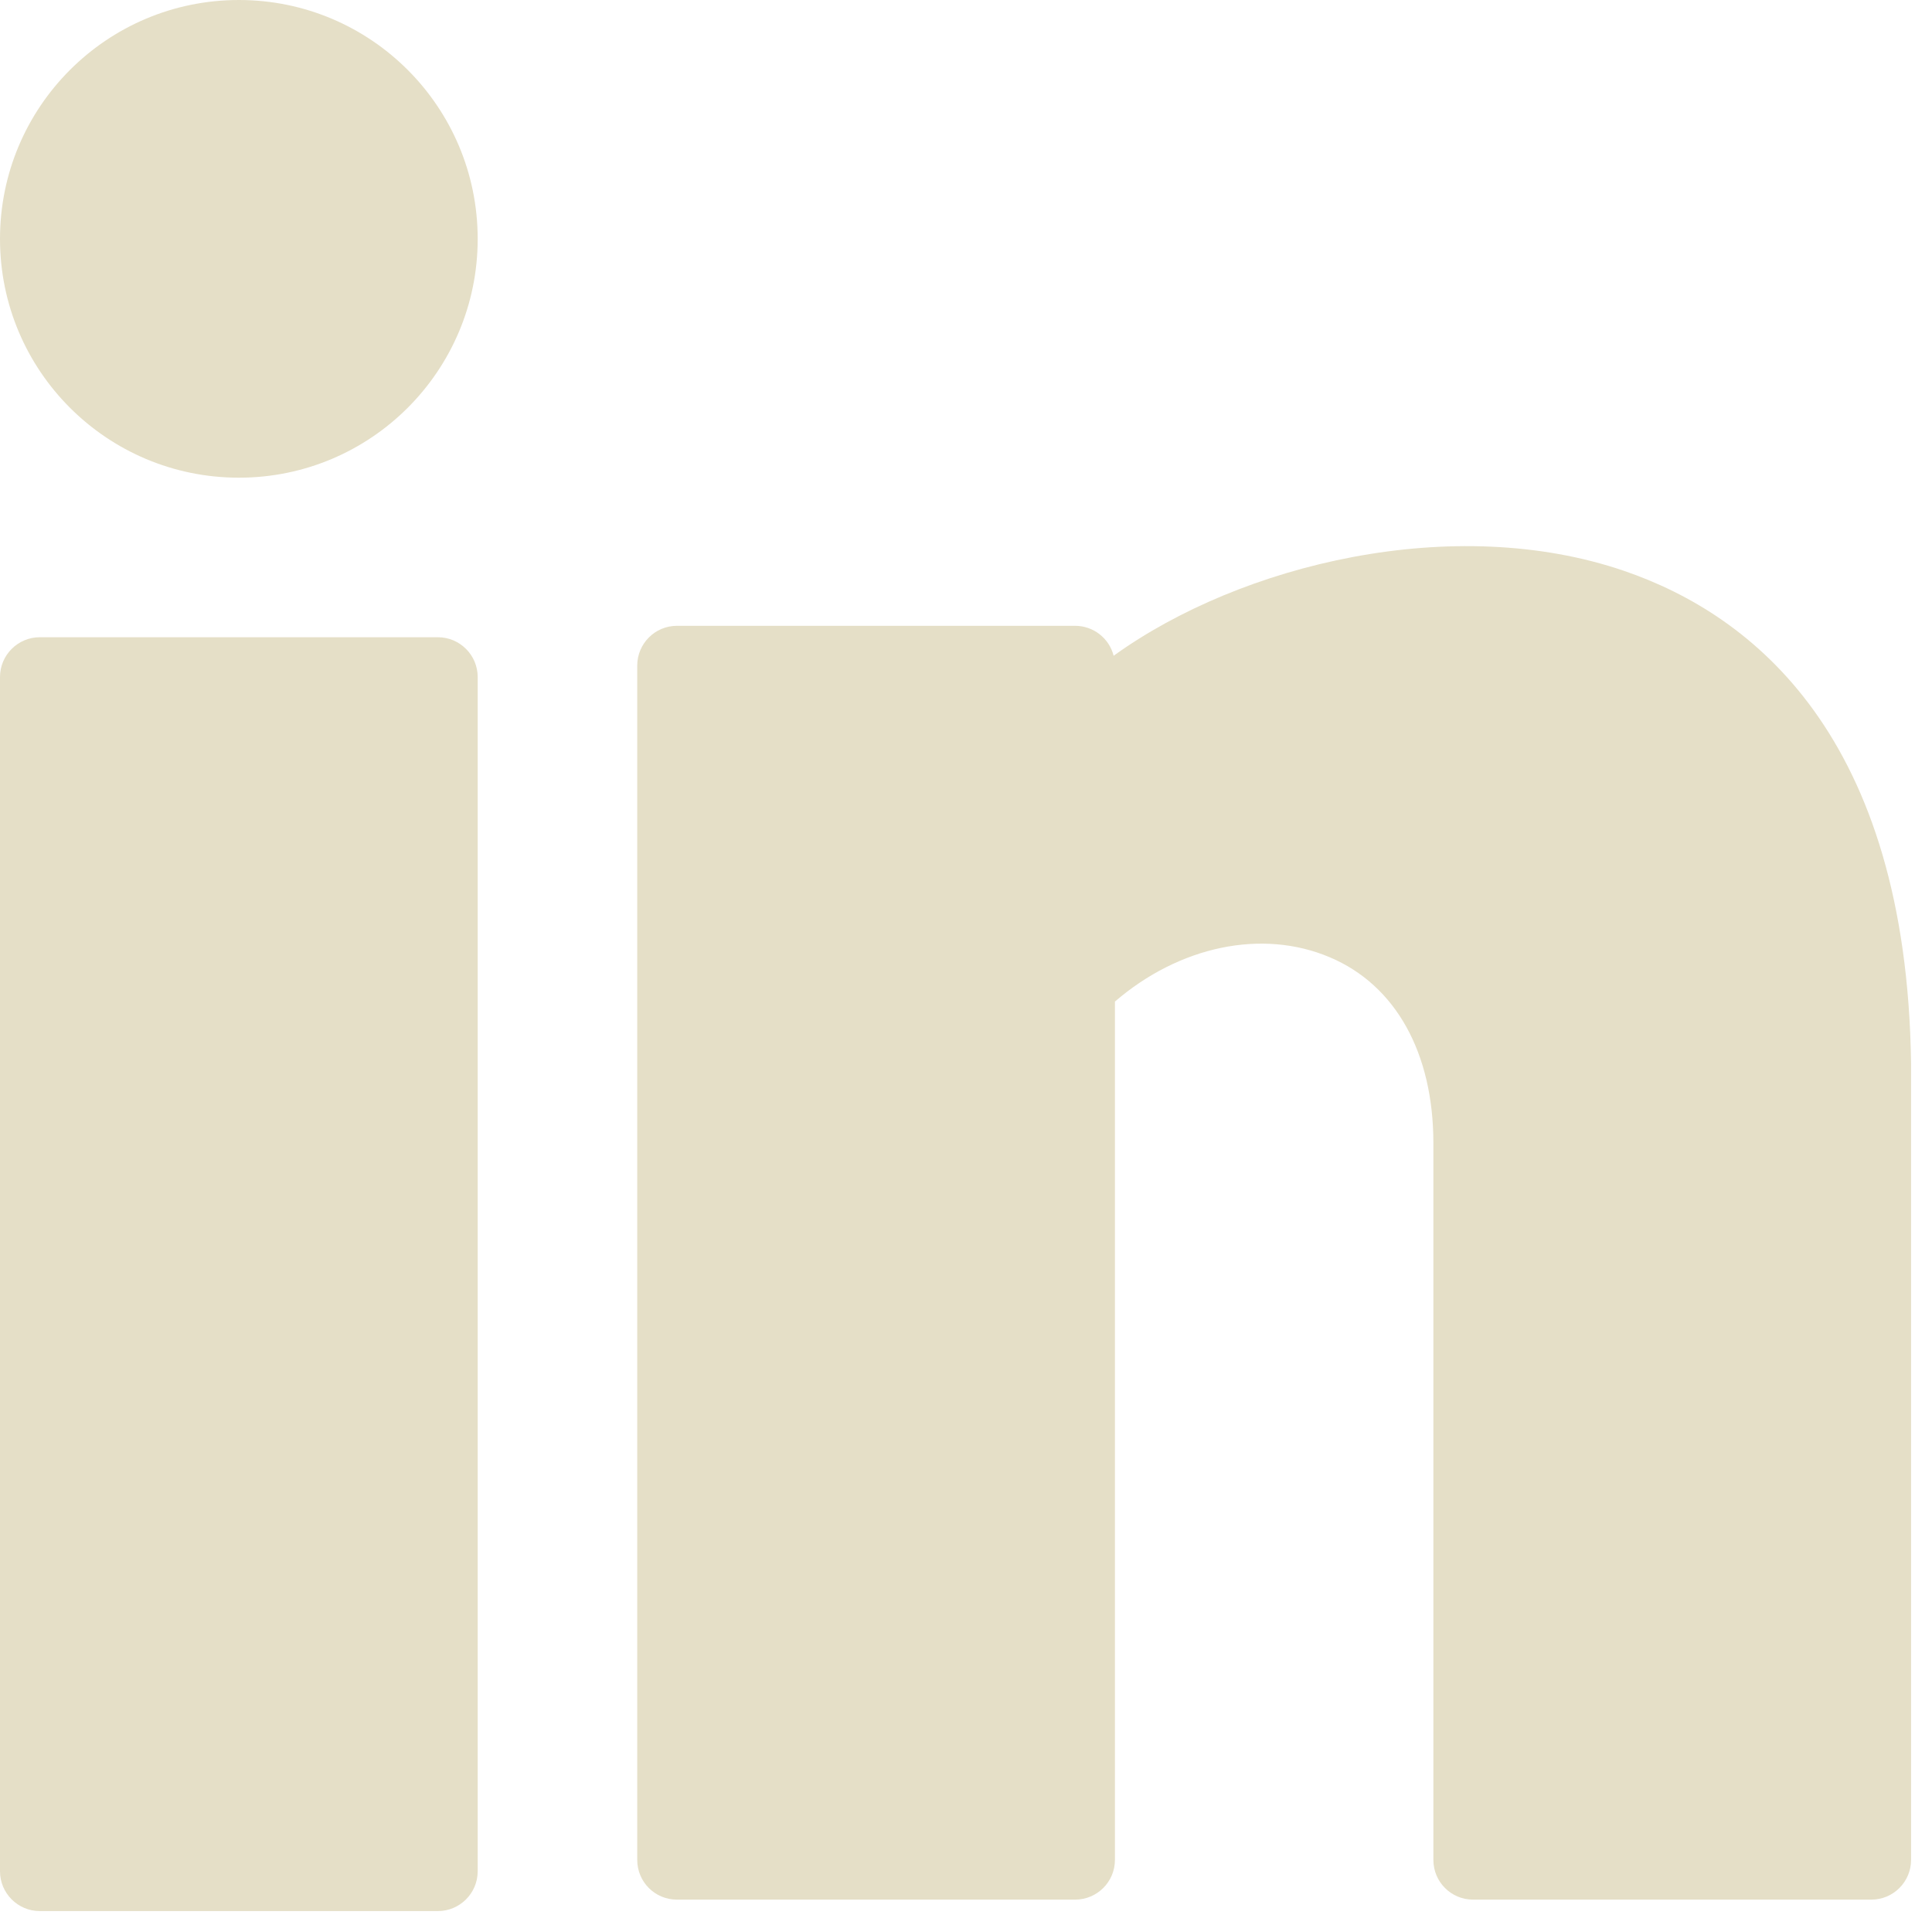
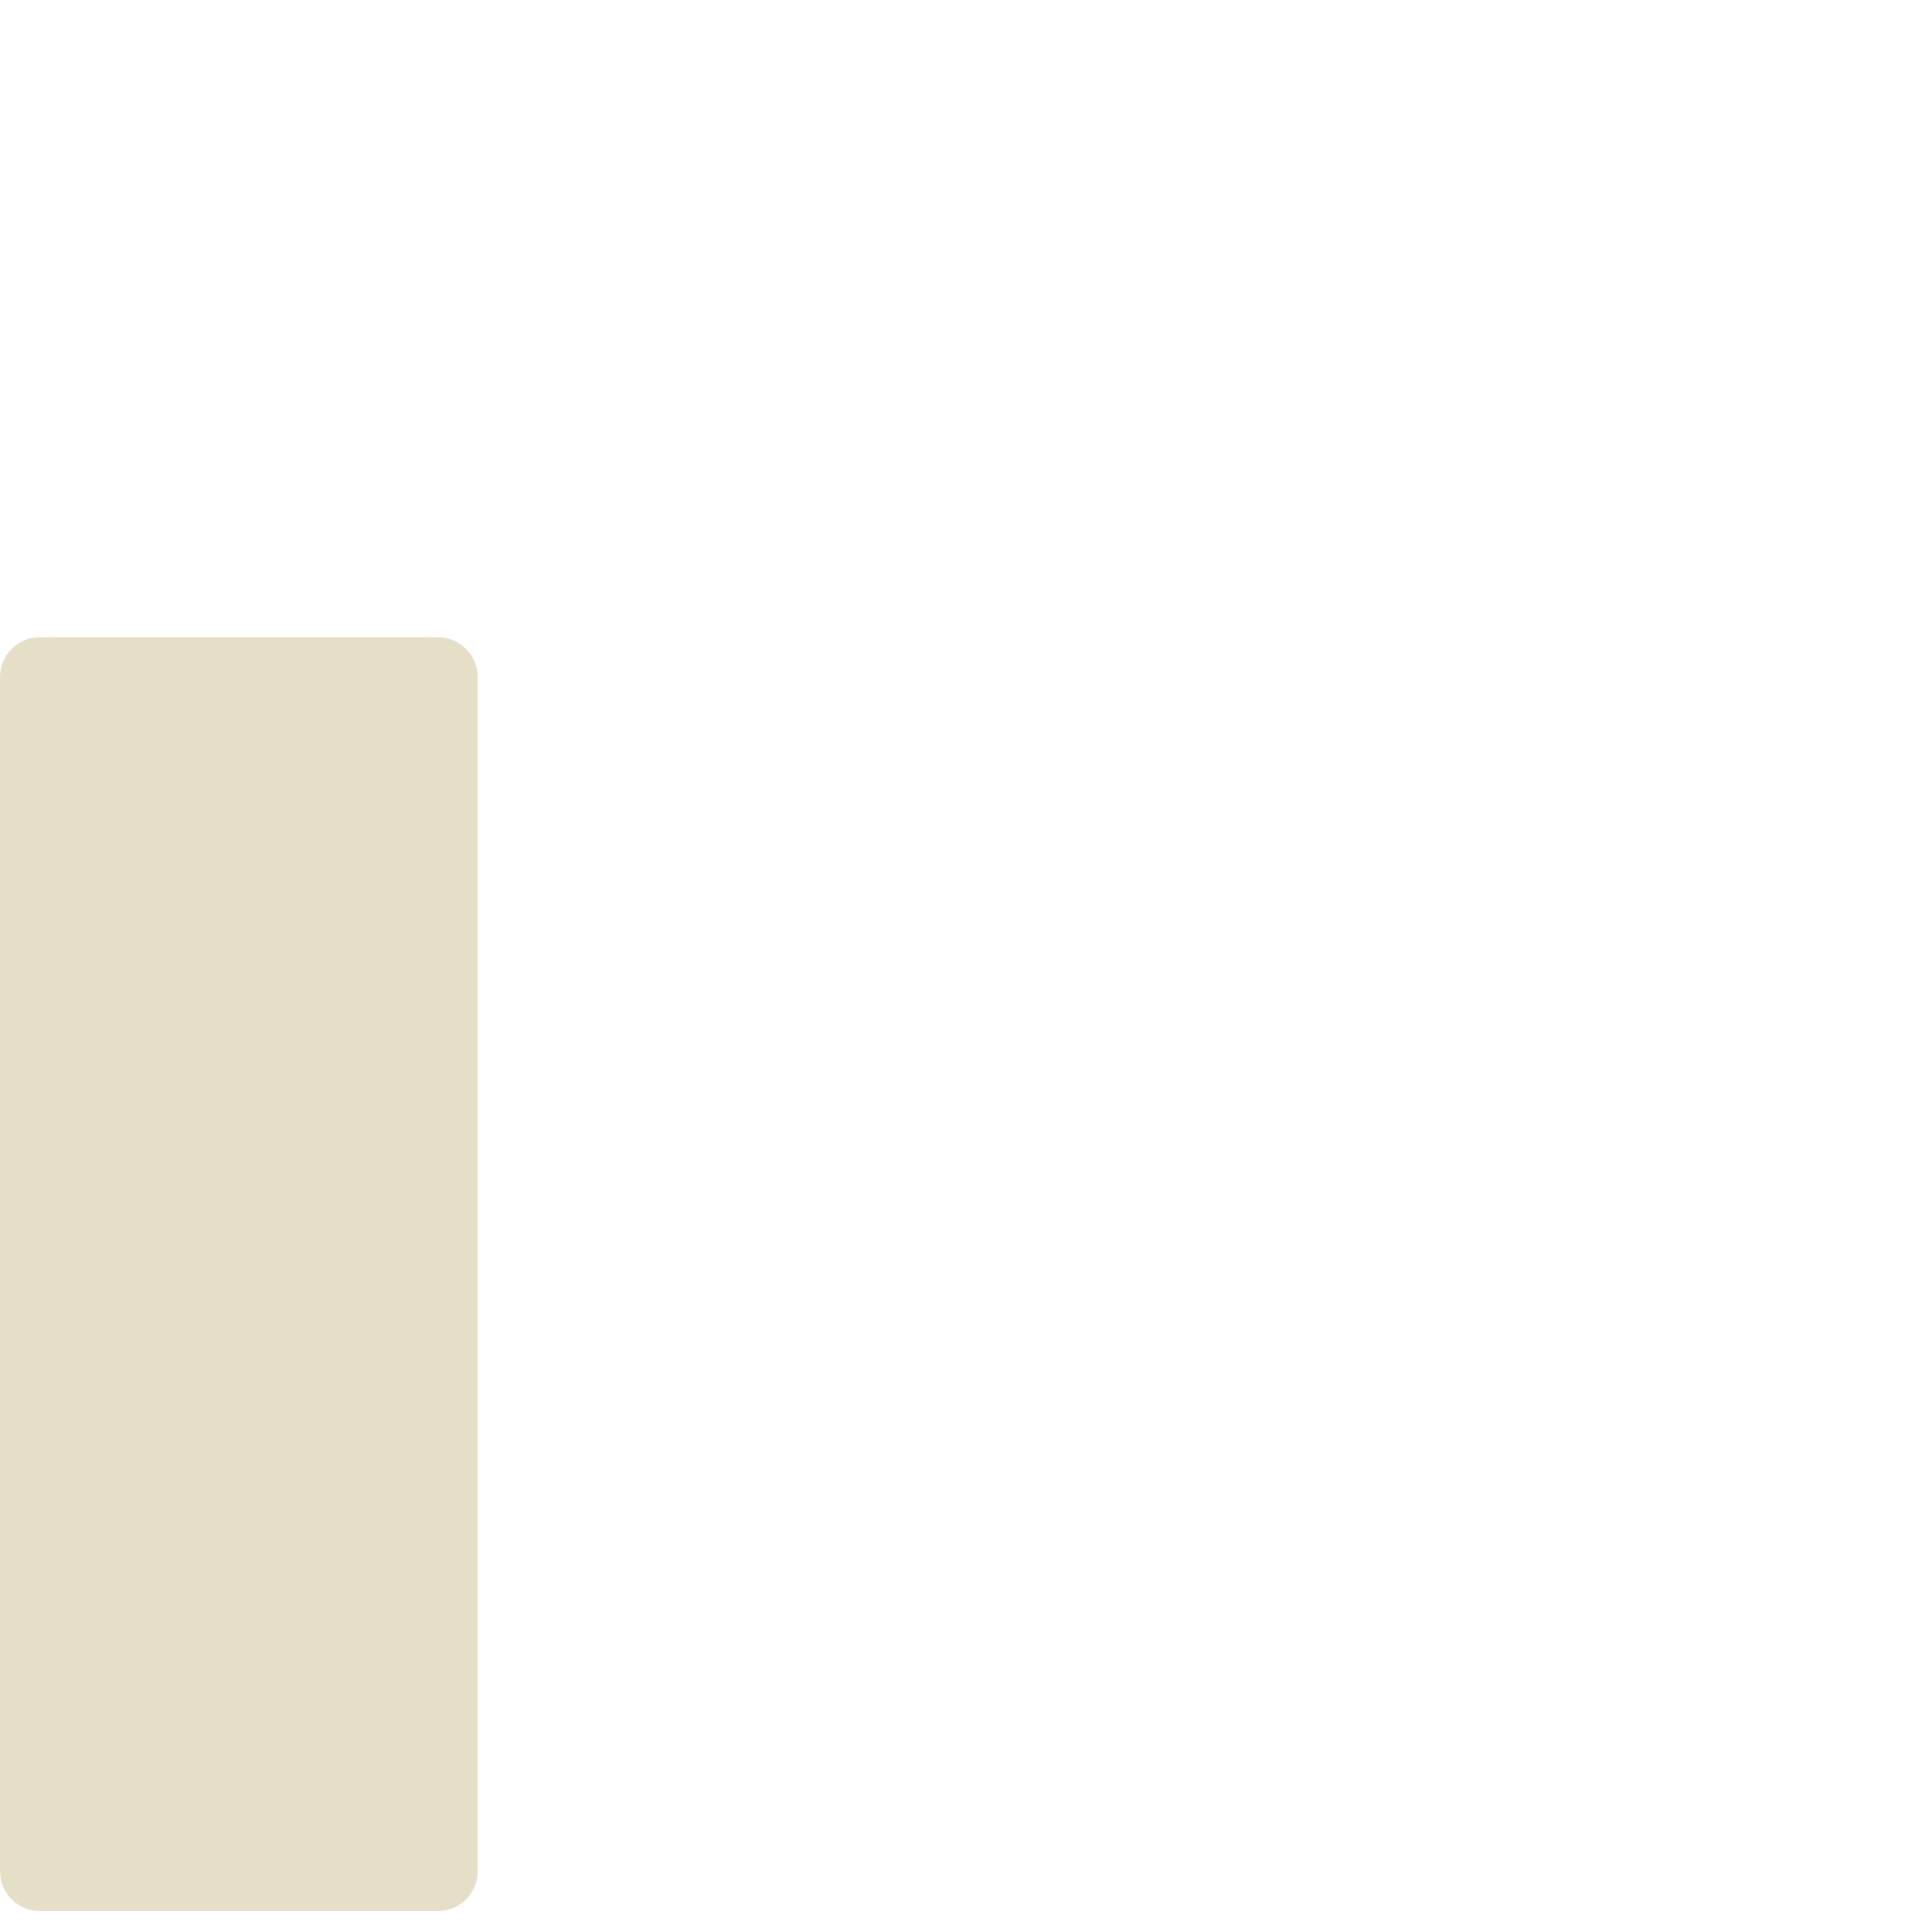
<svg xmlns="http://www.w3.org/2000/svg" width="12" height="12" viewBox="0 0 12 12" fill="none">
-   <path d="M1.484 2.967C2.303 2.967 2.967 2.303 2.967 1.484C2.967 0.664 2.303 0 1.484 0C0.664 0 0 0.664 0 1.484C0 2.303 0.664 2.967 1.484 2.967Z" fill="#E5DFC7" />
  <path d="M2.72 3.958H0.247C0.111 3.958 0 4.069 0 4.205V11.623C0 11.759 0.111 11.87 0.247 11.87H2.72C2.856 11.87 2.967 11.759 2.967 11.623V4.205C2.967 4.069 2.856 3.958 2.72 3.958Z" fill="#E5DFC7" />
-   <path d="M10.088 3.546C9.031 3.184 7.709 3.502 6.917 4.073C6.89 3.966 6.793 3.887 6.677 3.887H4.205C4.068 3.887 3.958 3.998 3.958 4.134V11.552C3.958 11.689 4.068 11.799 4.205 11.799H6.677C6.814 11.799 6.925 11.689 6.925 11.552V6.221C7.324 5.877 7.839 5.767 8.26 5.946C8.669 6.119 8.903 6.54 8.903 7.101V11.552C8.903 11.689 9.013 11.799 9.15 11.799H11.623C11.759 11.799 11.87 11.689 11.87 11.552V6.604C11.842 4.572 10.886 3.819 10.088 3.546Z" fill="#E5DFC7" />
</svg>